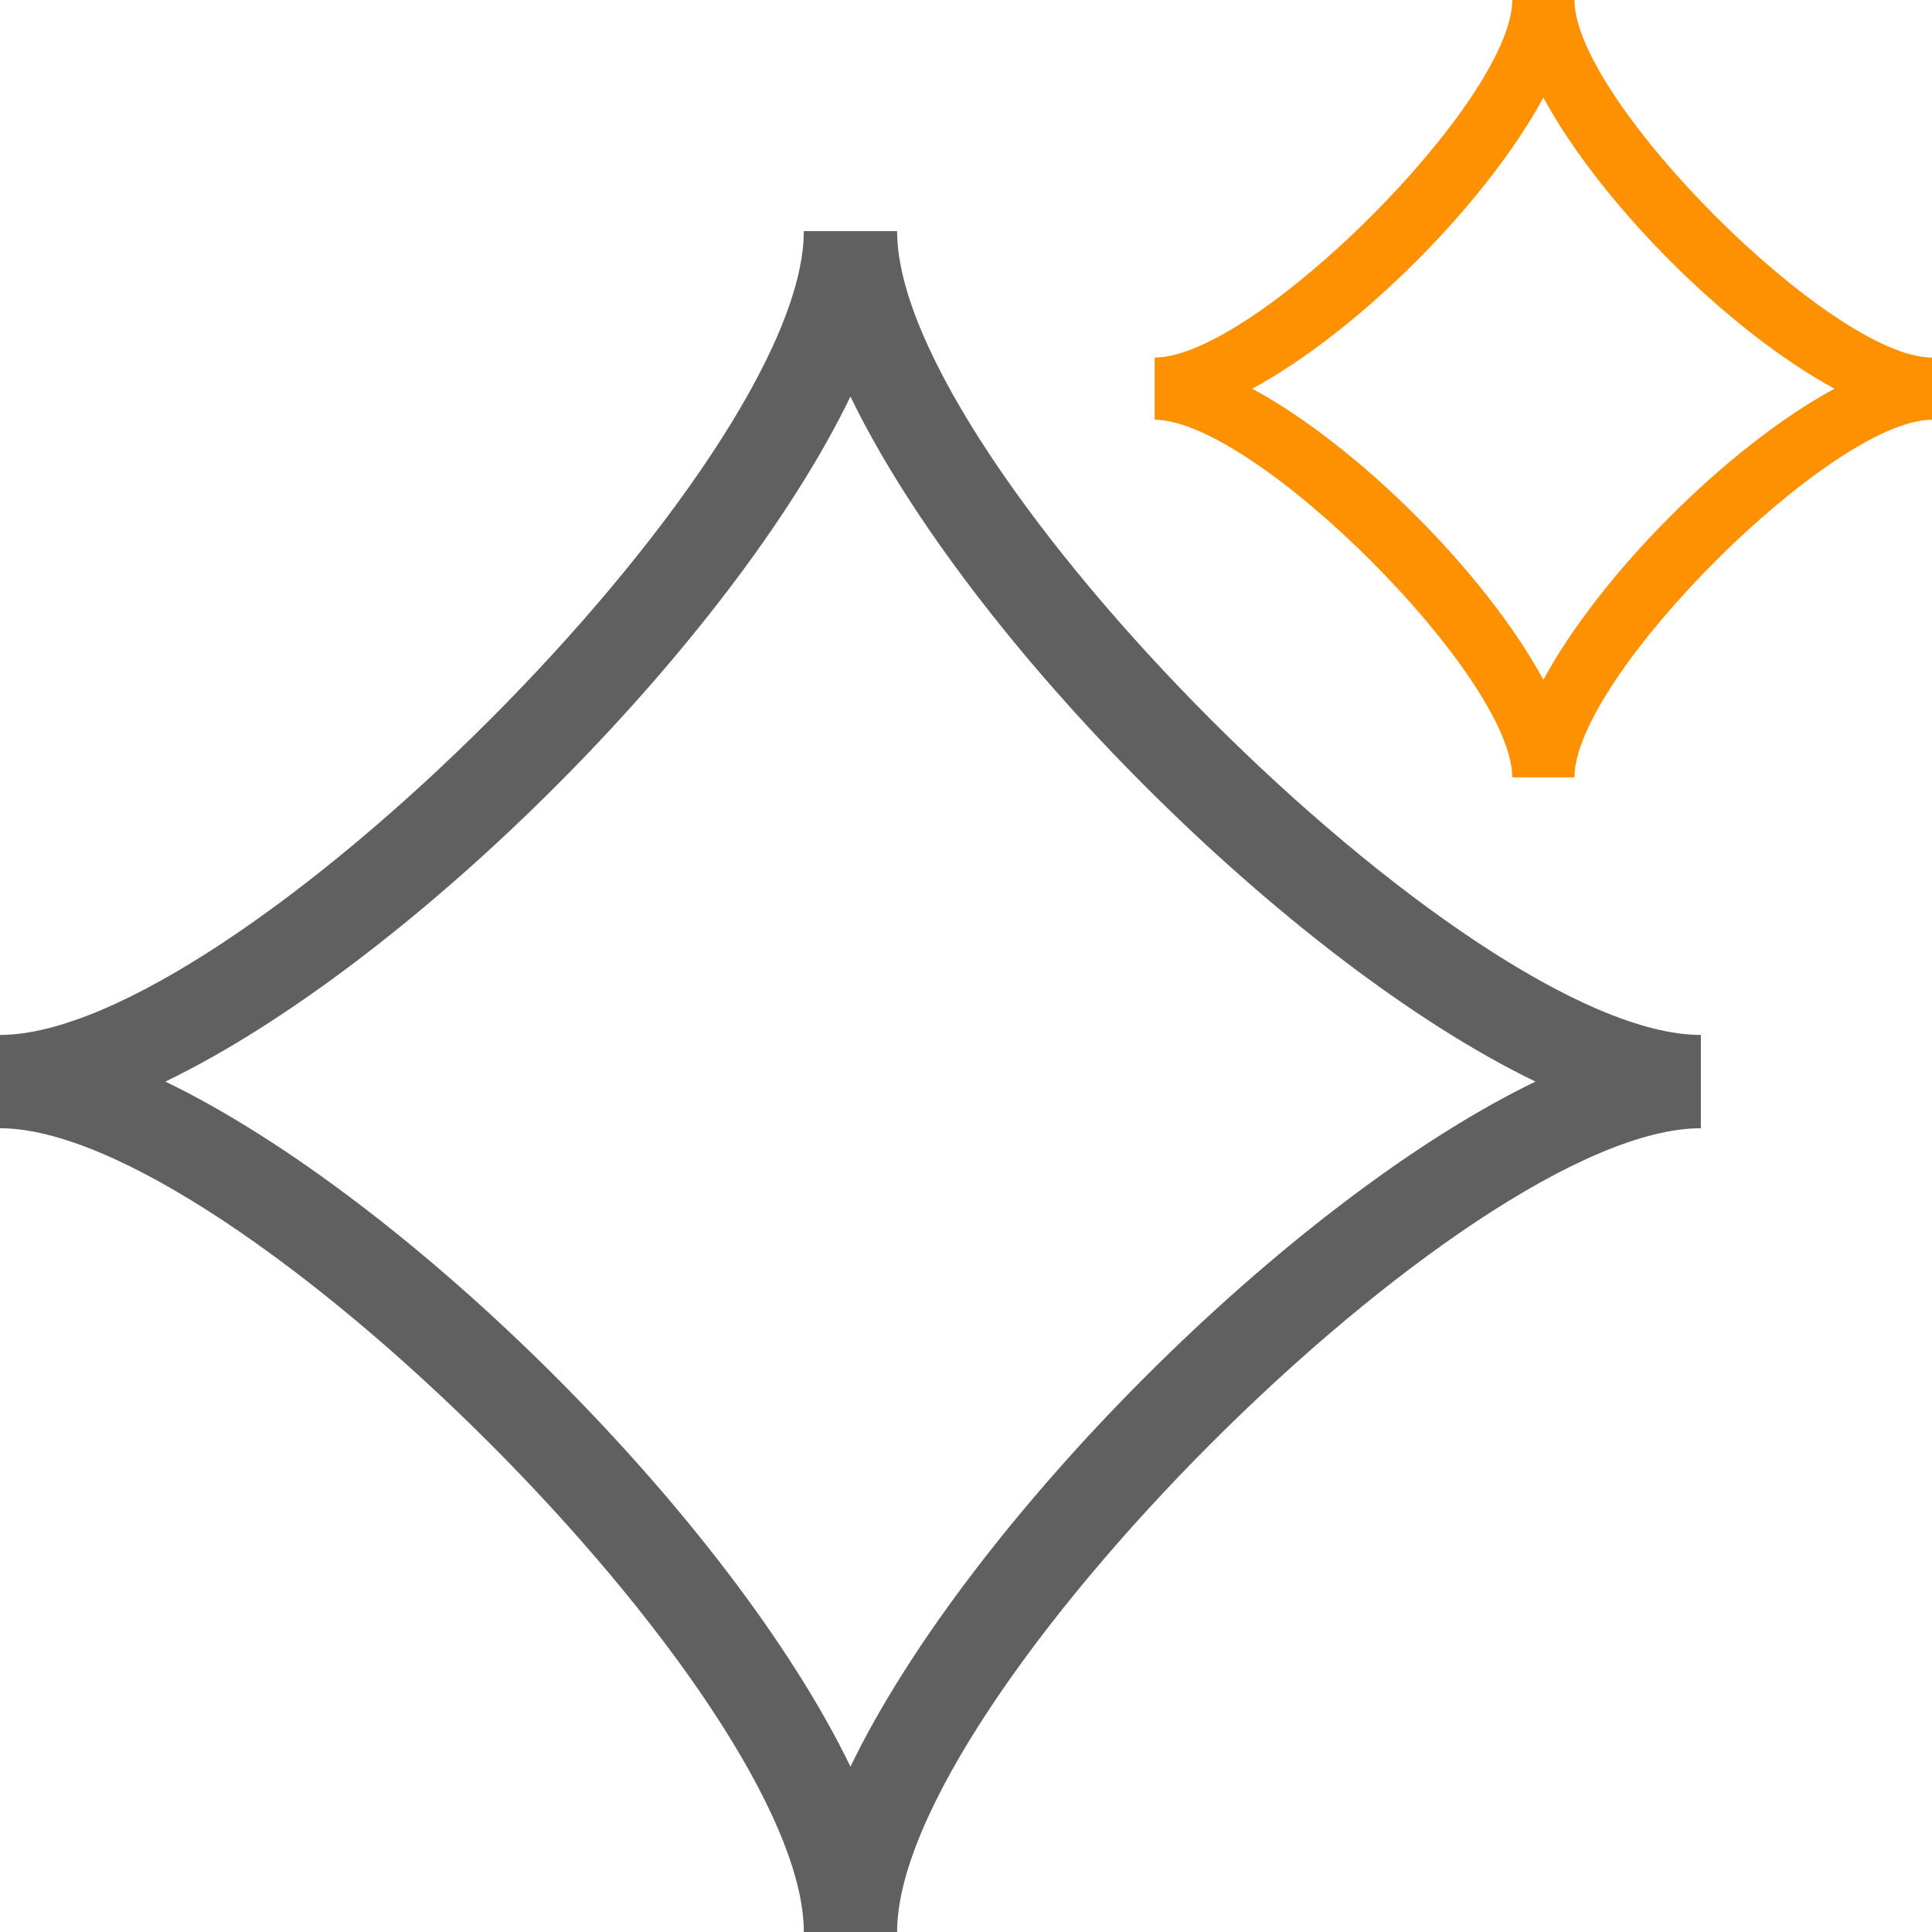
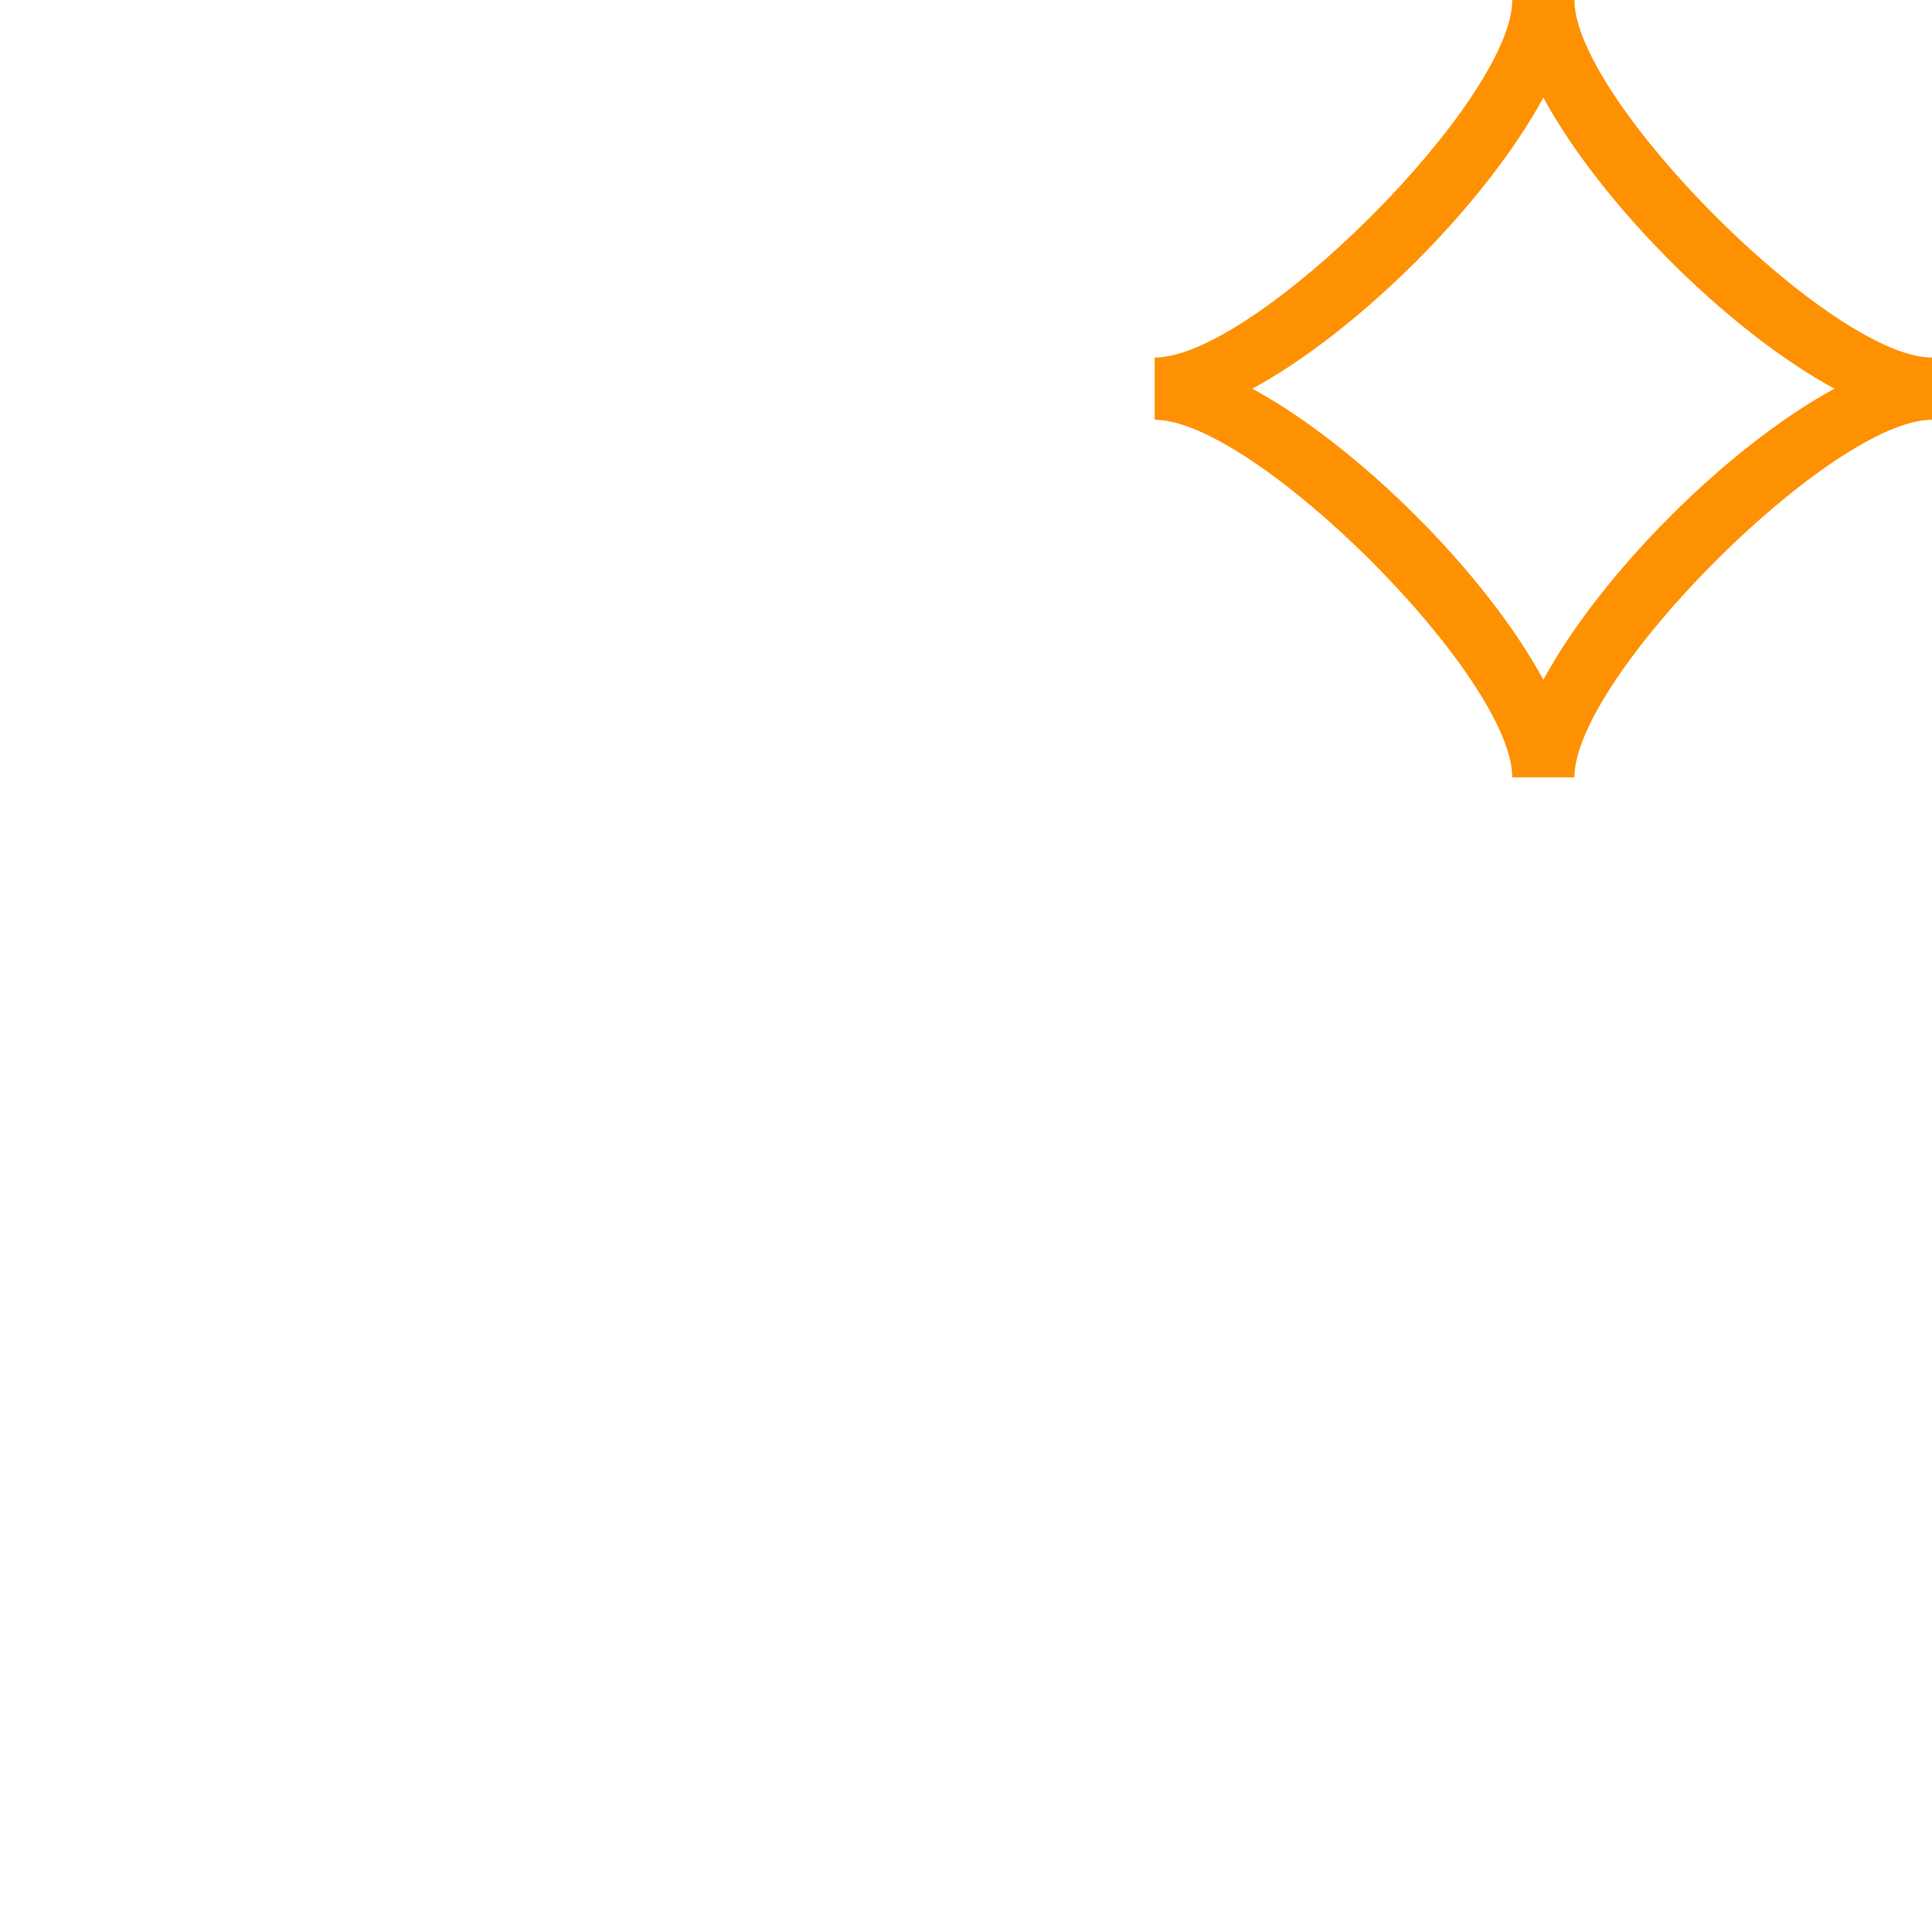
<svg xmlns="http://www.w3.org/2000/svg" id="_Слой_1" data-name="Слой 1" viewBox="0 0 39.303 39.304">
  <defs>
    <style>
      .cls-1 {
        fill: #606060;
      }

      .cls-2 {
        fill: #fe9101;
      }
    </style>
  </defs>
-   <path class="cls-1" d="M18.25,39.304h-1.898c0-4.738-11.614-16.352-16.352-16.352v-1.898c4.738,0,16.352-11.614,16.352-16.352h1.898c0,4.738,11.614,16.352,16.351,16.352v1.898c-4.737,0-16.351,11.614-16.351,16.352ZM3.365,22.003c4.99,2.414,11.523,8.946,13.936,13.936,2.414-4.99,8.945-11.523,13.935-13.936-4.99-2.414-11.521-8.946-13.935-13.936-2.414,4.99-8.946,11.523-13.936,13.936Z" />
  <path class="cls-2" d="M32.029,15.813h-1.265c0-2.039-5.235-7.274-7.274-7.274v-1.265c2.039,0,7.274-5.235,7.274-7.274h1.265c0,2.039,5.235,7.274,7.274,7.274v1.265c-2.039,0-7.274,5.235-7.274,7.274ZM25.475,7.907c2.163,1.172,4.75,3.759,5.922,5.922,1.172-2.163,3.759-4.75,5.922-5.922-2.163-1.172-4.75-3.759-5.922-5.922-1.172,2.163-3.759,4.75-5.922,5.922Z" />
</svg>